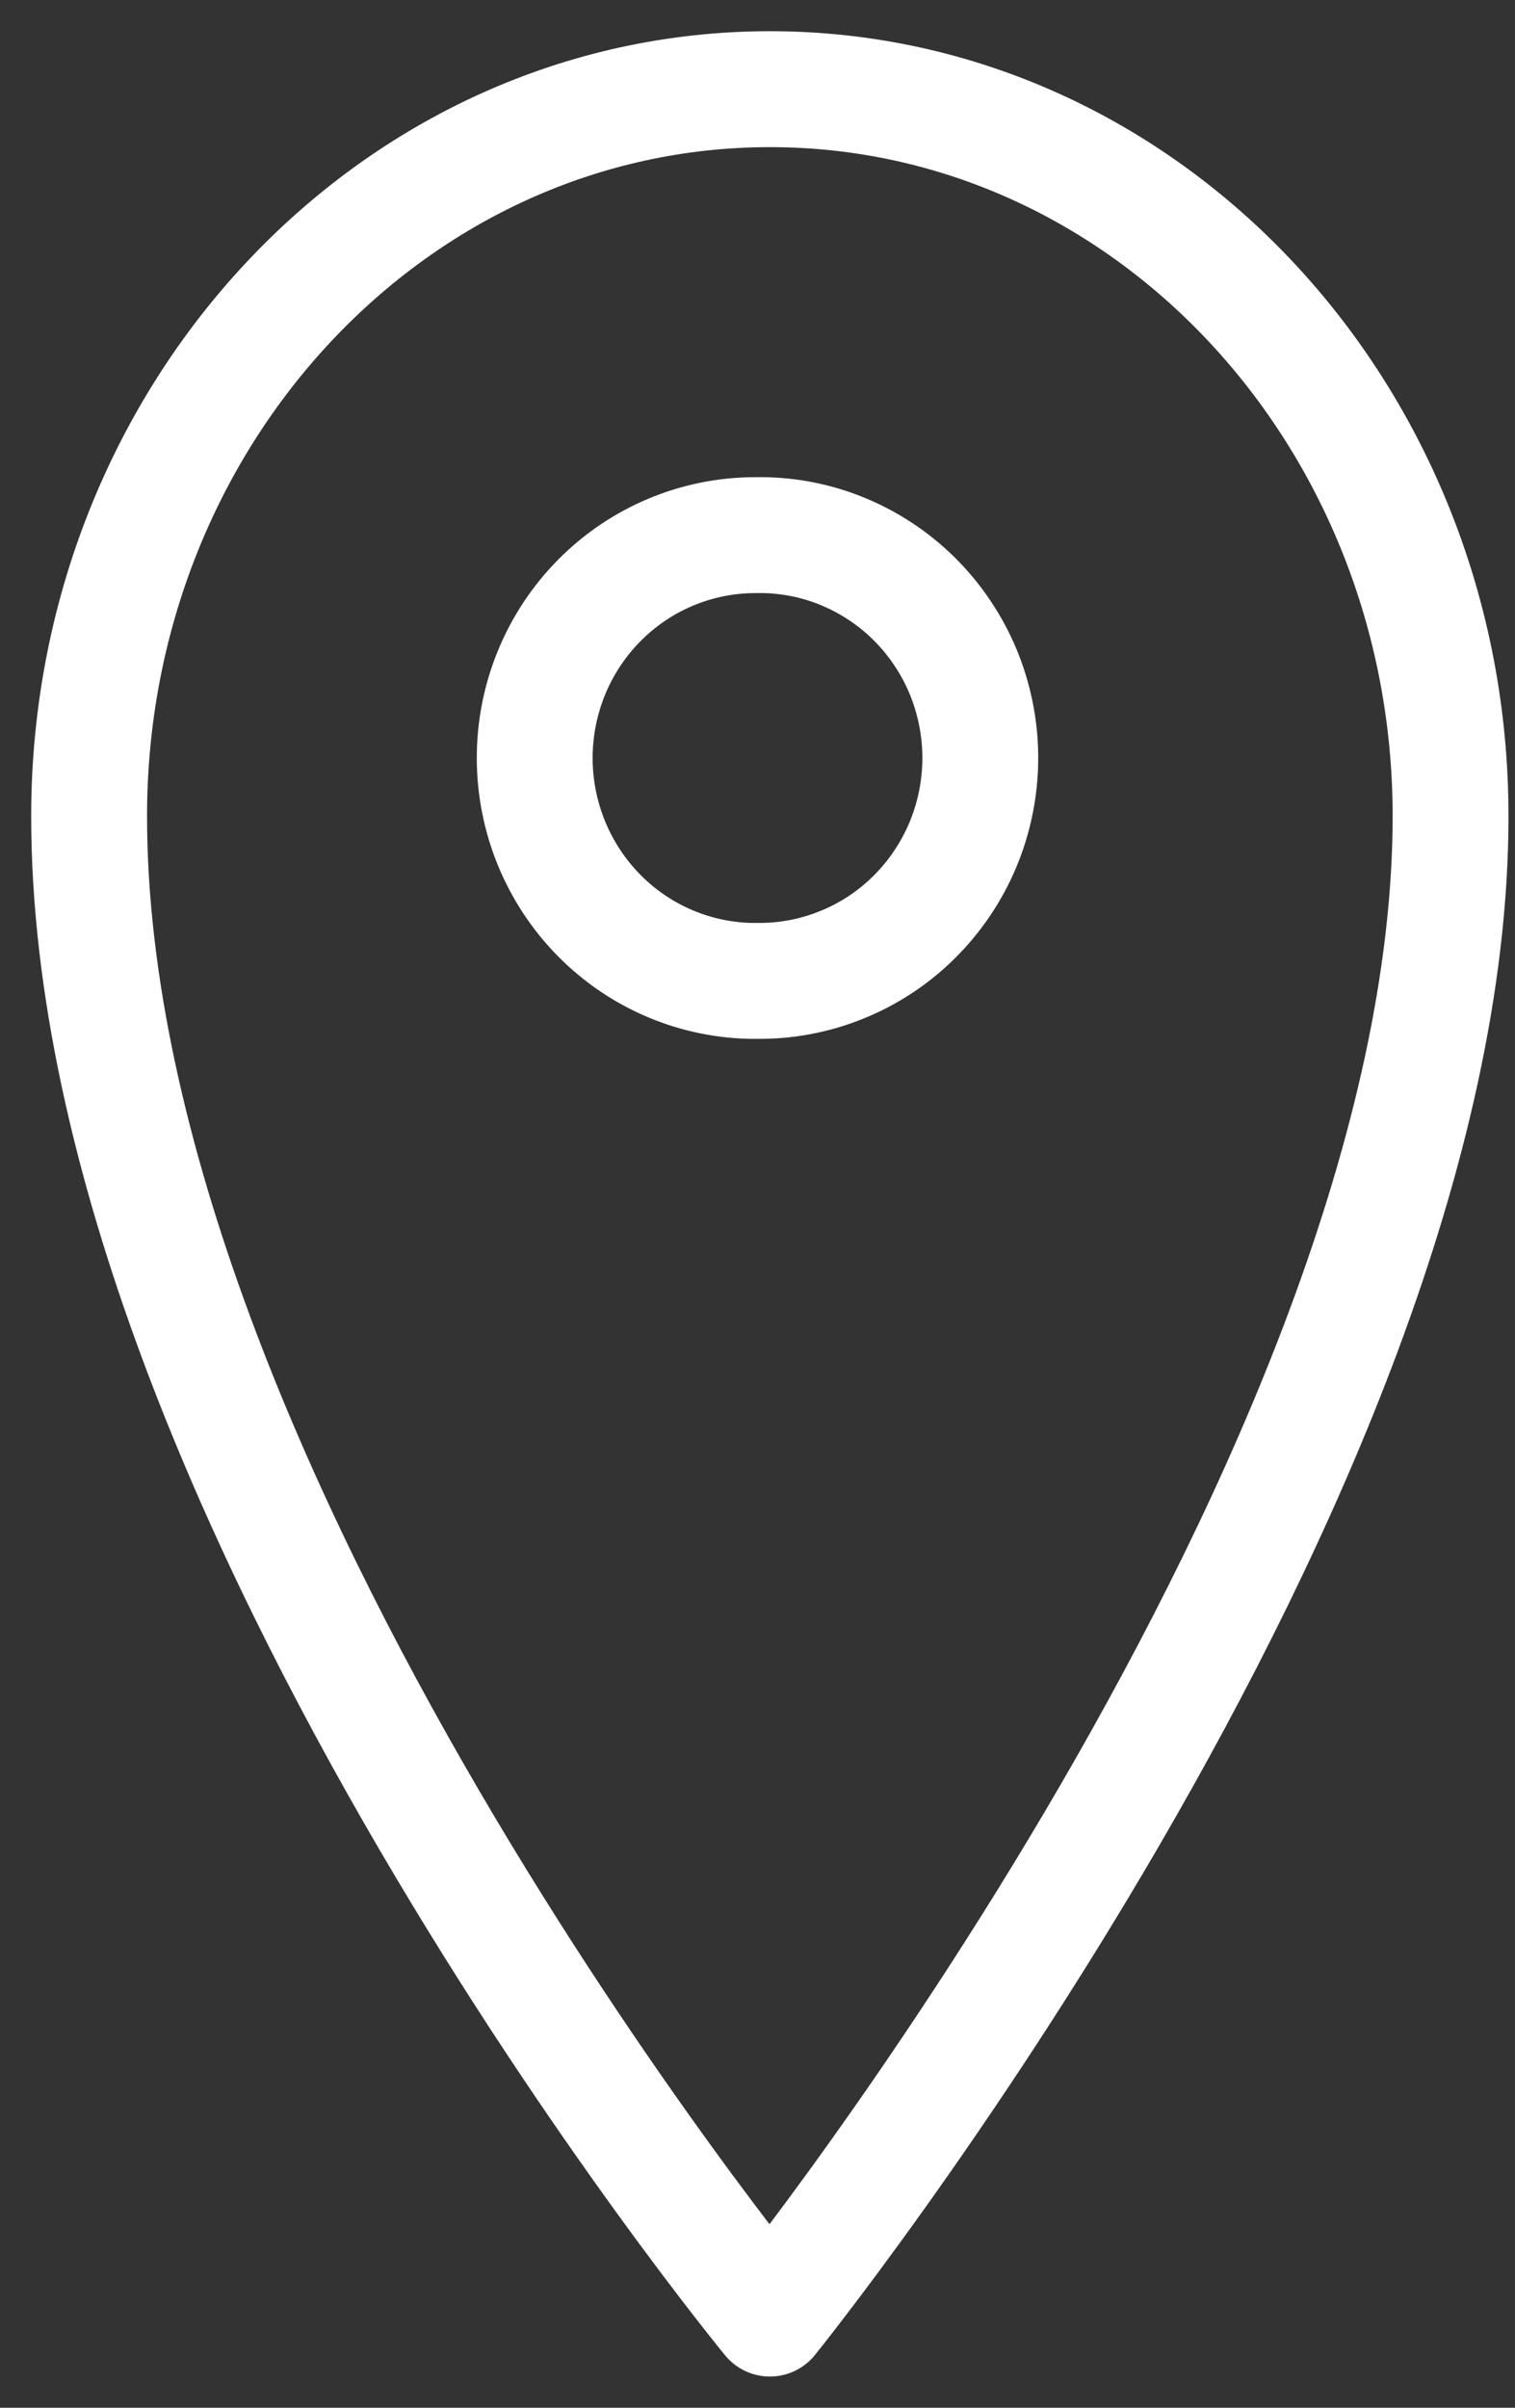
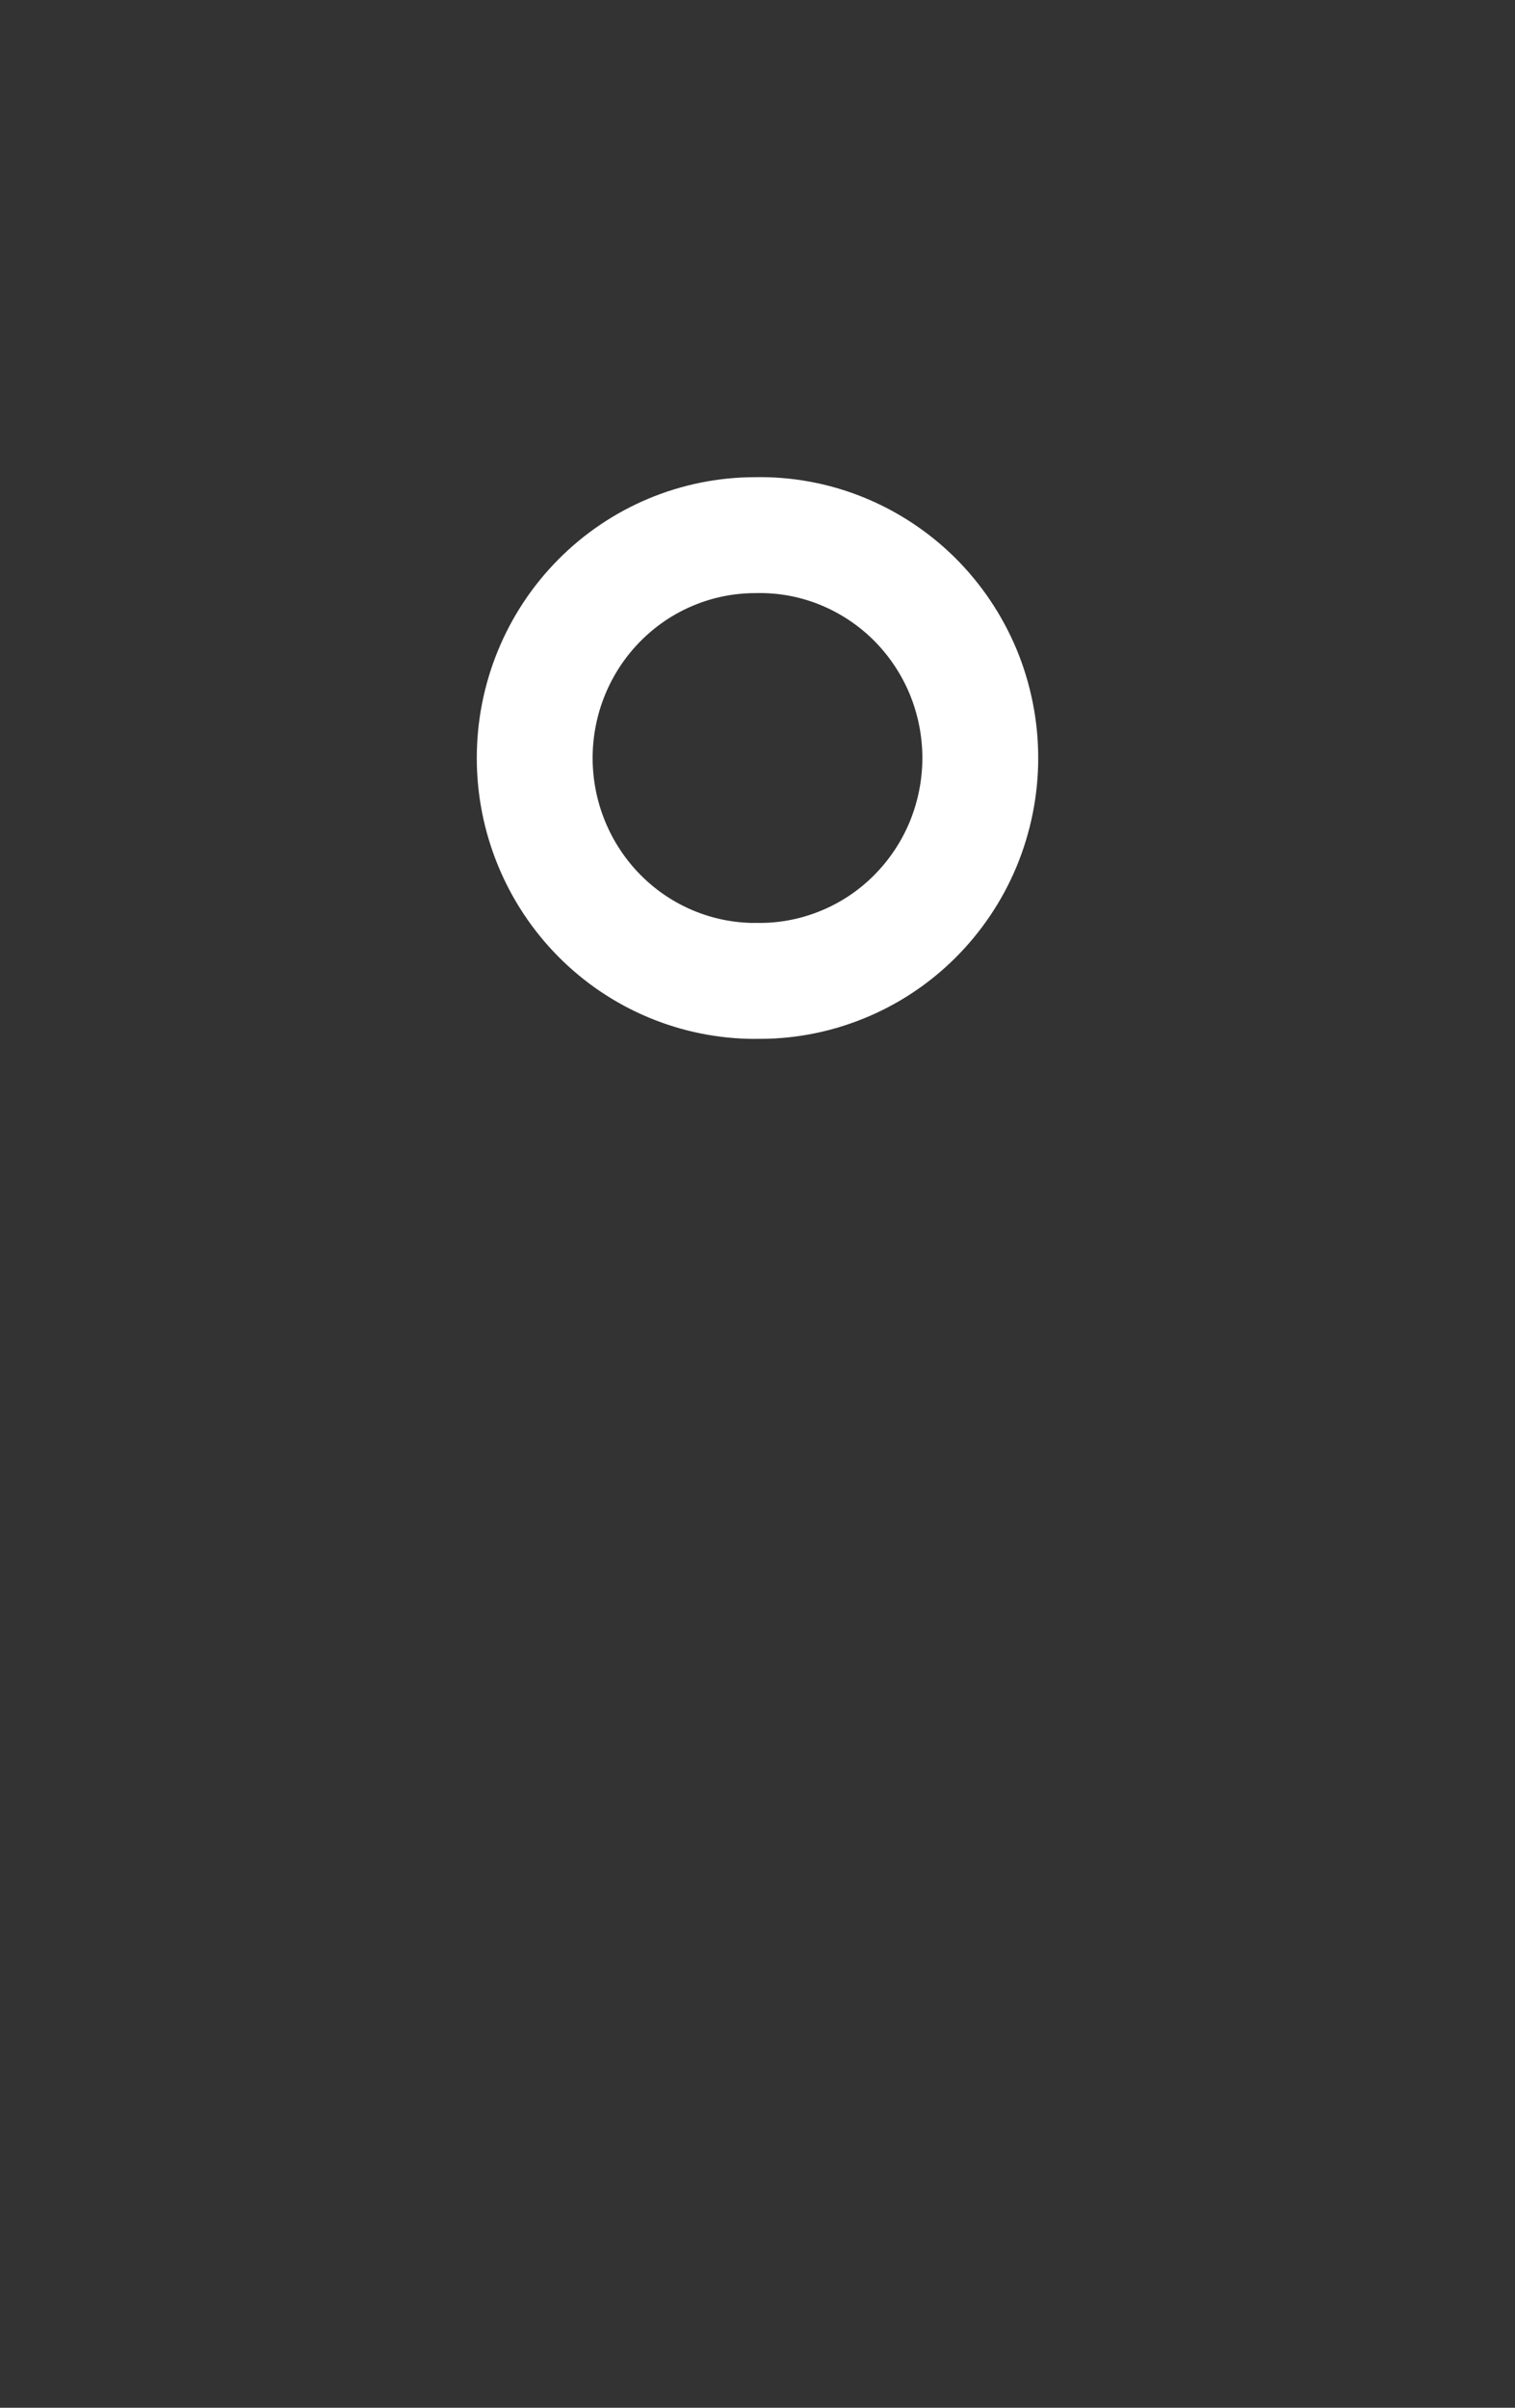
<svg xmlns="http://www.w3.org/2000/svg" width="17" height="27" viewBox="0 0 17 27" fill="none">
  <rect x="0" y="0" width="17" height="27" fill="#333333" stroke="none" />
  <path d="M8.475 10.999C8.804 11.006 9.131 10.946 9.437 10.823C9.743 10.701 10.022 10.518 10.257 10.285C10.492 10.052 10.679 9.775 10.807 9.468C10.934 9.161 11 8.832 11 8.5C11 8.167 10.934 7.838 10.807 7.531C10.679 7.225 10.492 6.947 10.257 6.714C10.022 6.482 9.743 6.299 9.437 6.176C9.131 6.053 8.804 5.994 8.475 6.001C7.819 6.001 7.189 6.264 6.725 6.733C6.261 7.201 6 7.837 6 8.5C6 9.163 6.261 9.799 6.725 10.268C7.189 10.737 7.819 11 8.475 11V10.999Z" stroke="white" stroke-width="1.3" stroke-miterlimit="10" stroke-linejoin="round" />
-   <path d="M16.277 9.152C16.277 16.545 8.639 26 8.639 26C8.639 26 1 16.721 1 9.152C1 4.65 4.42 1 8.64 1C12.857 1 16.277 4.65 16.277 9.152V9.152Z" stroke="white" stroke-width="1.3" stroke-miterlimit="10" stroke-linejoin="round" />
</svg>